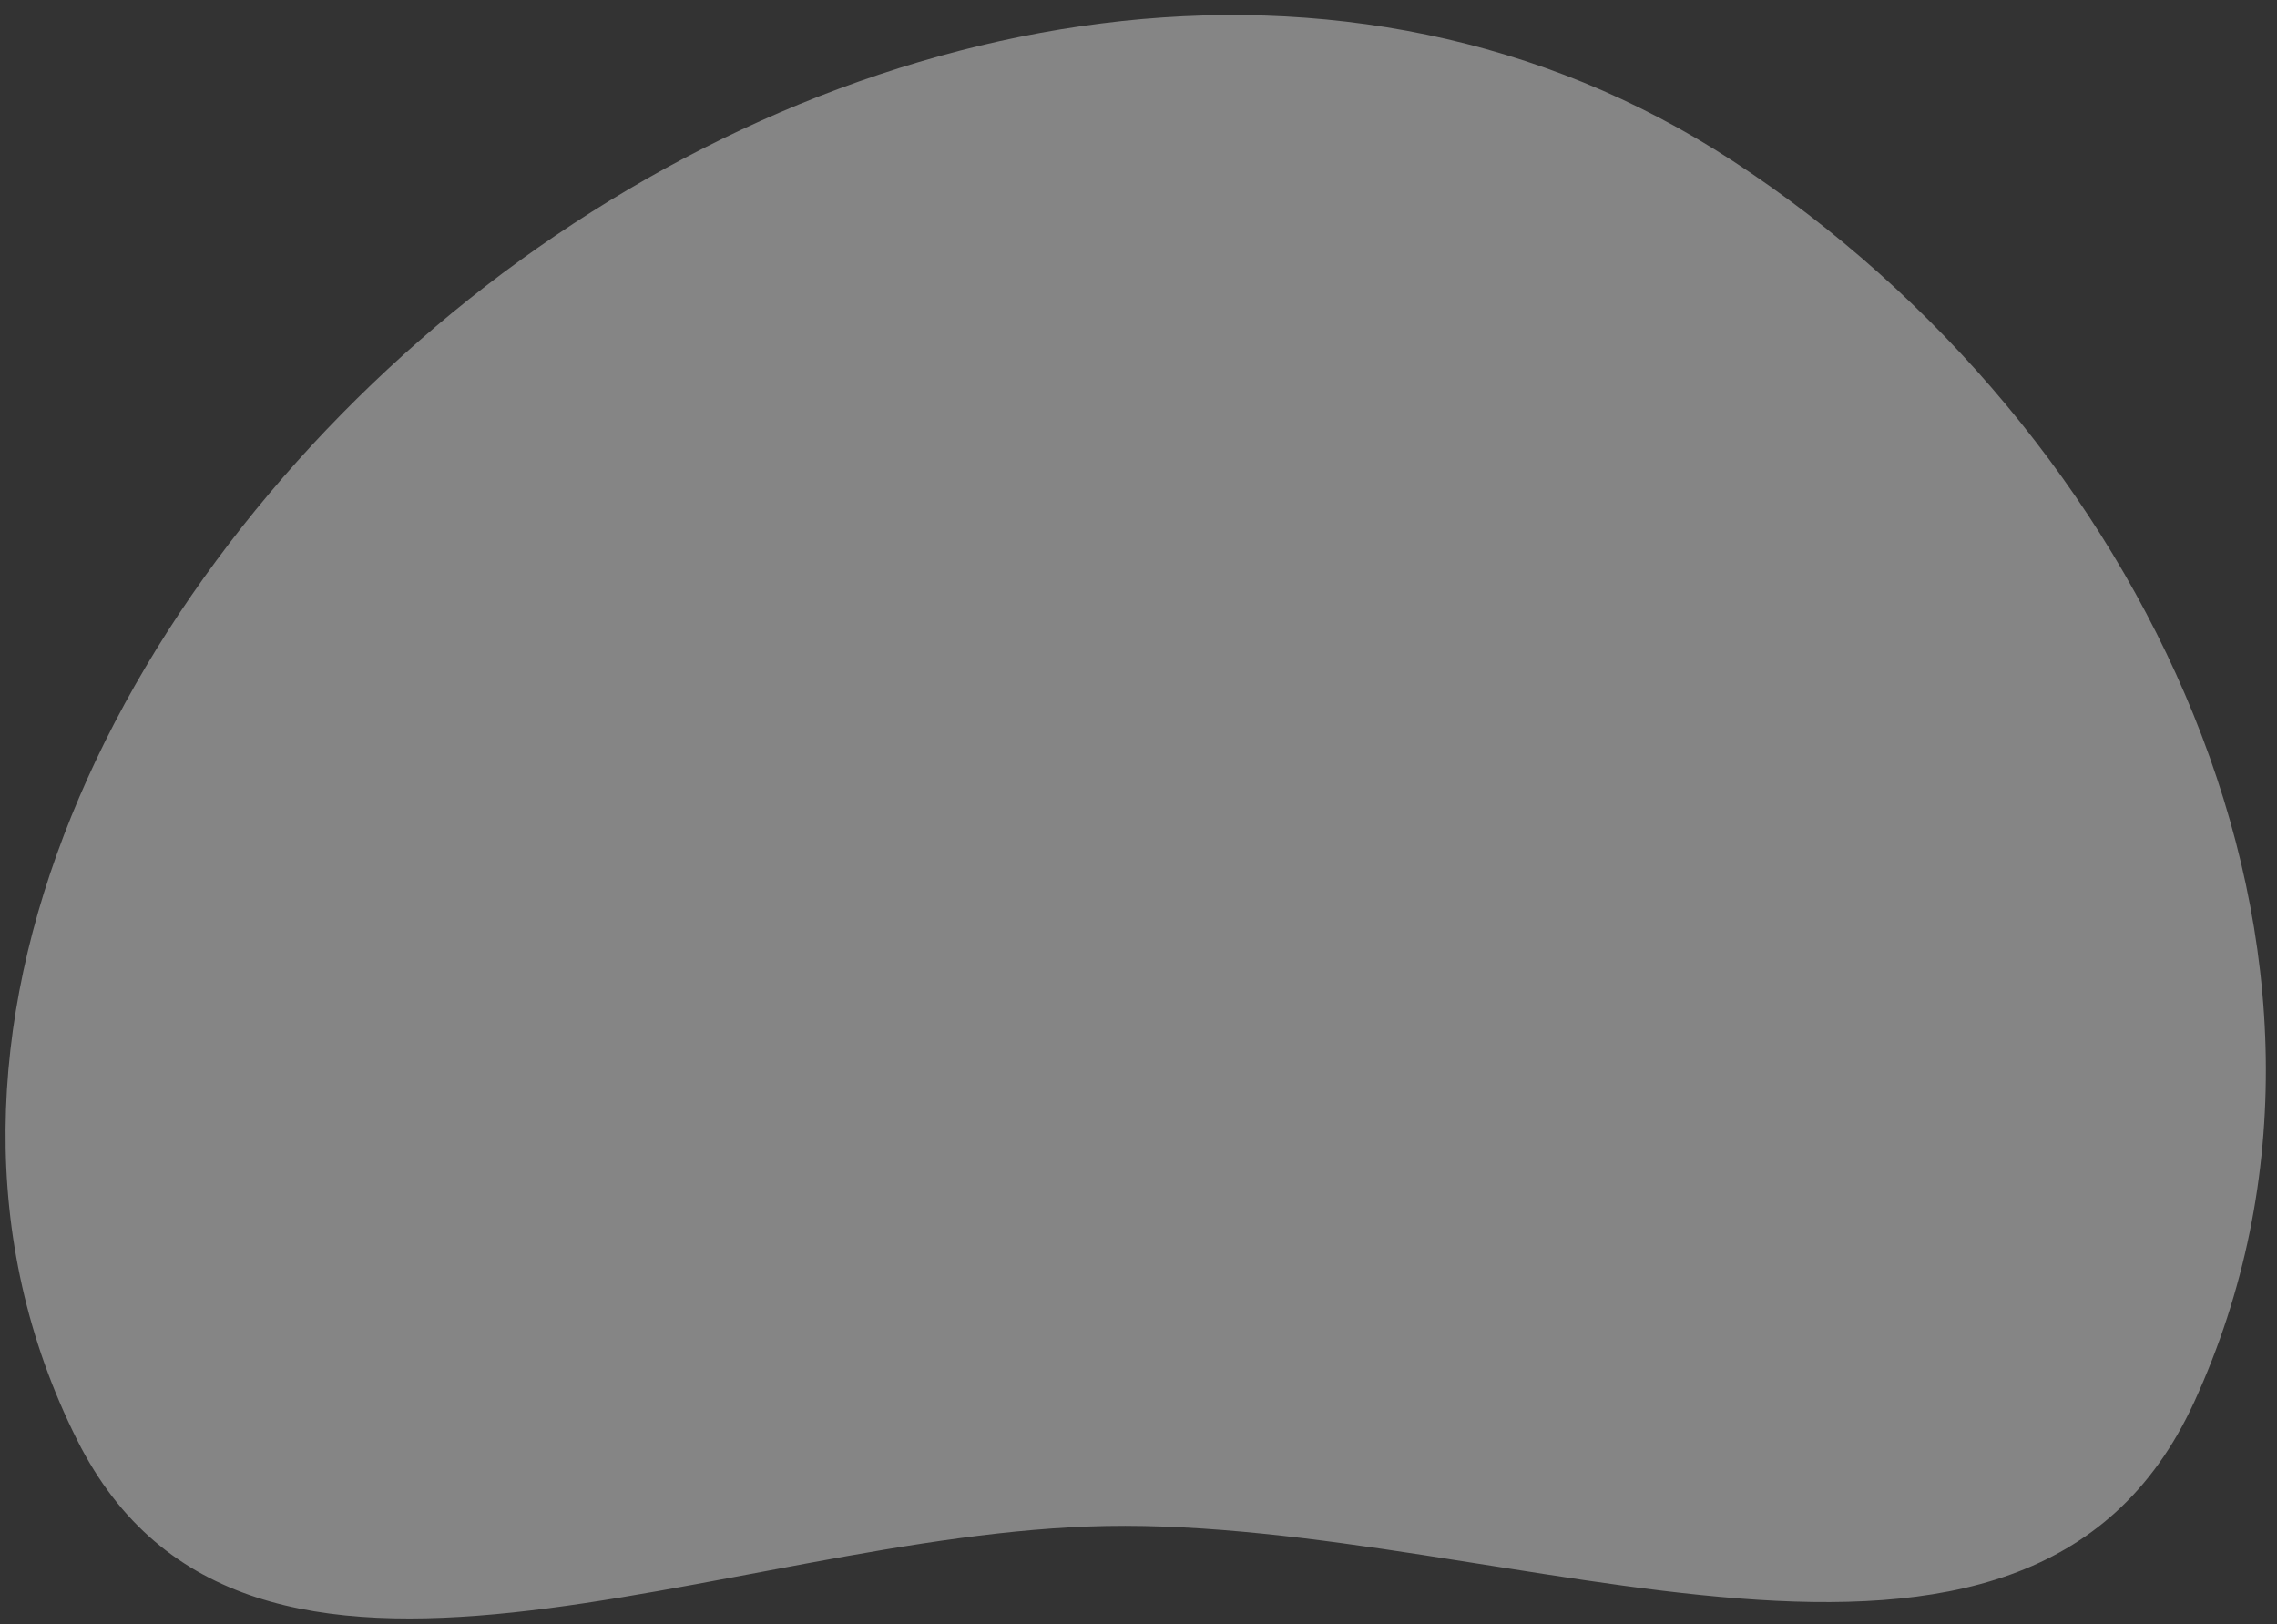
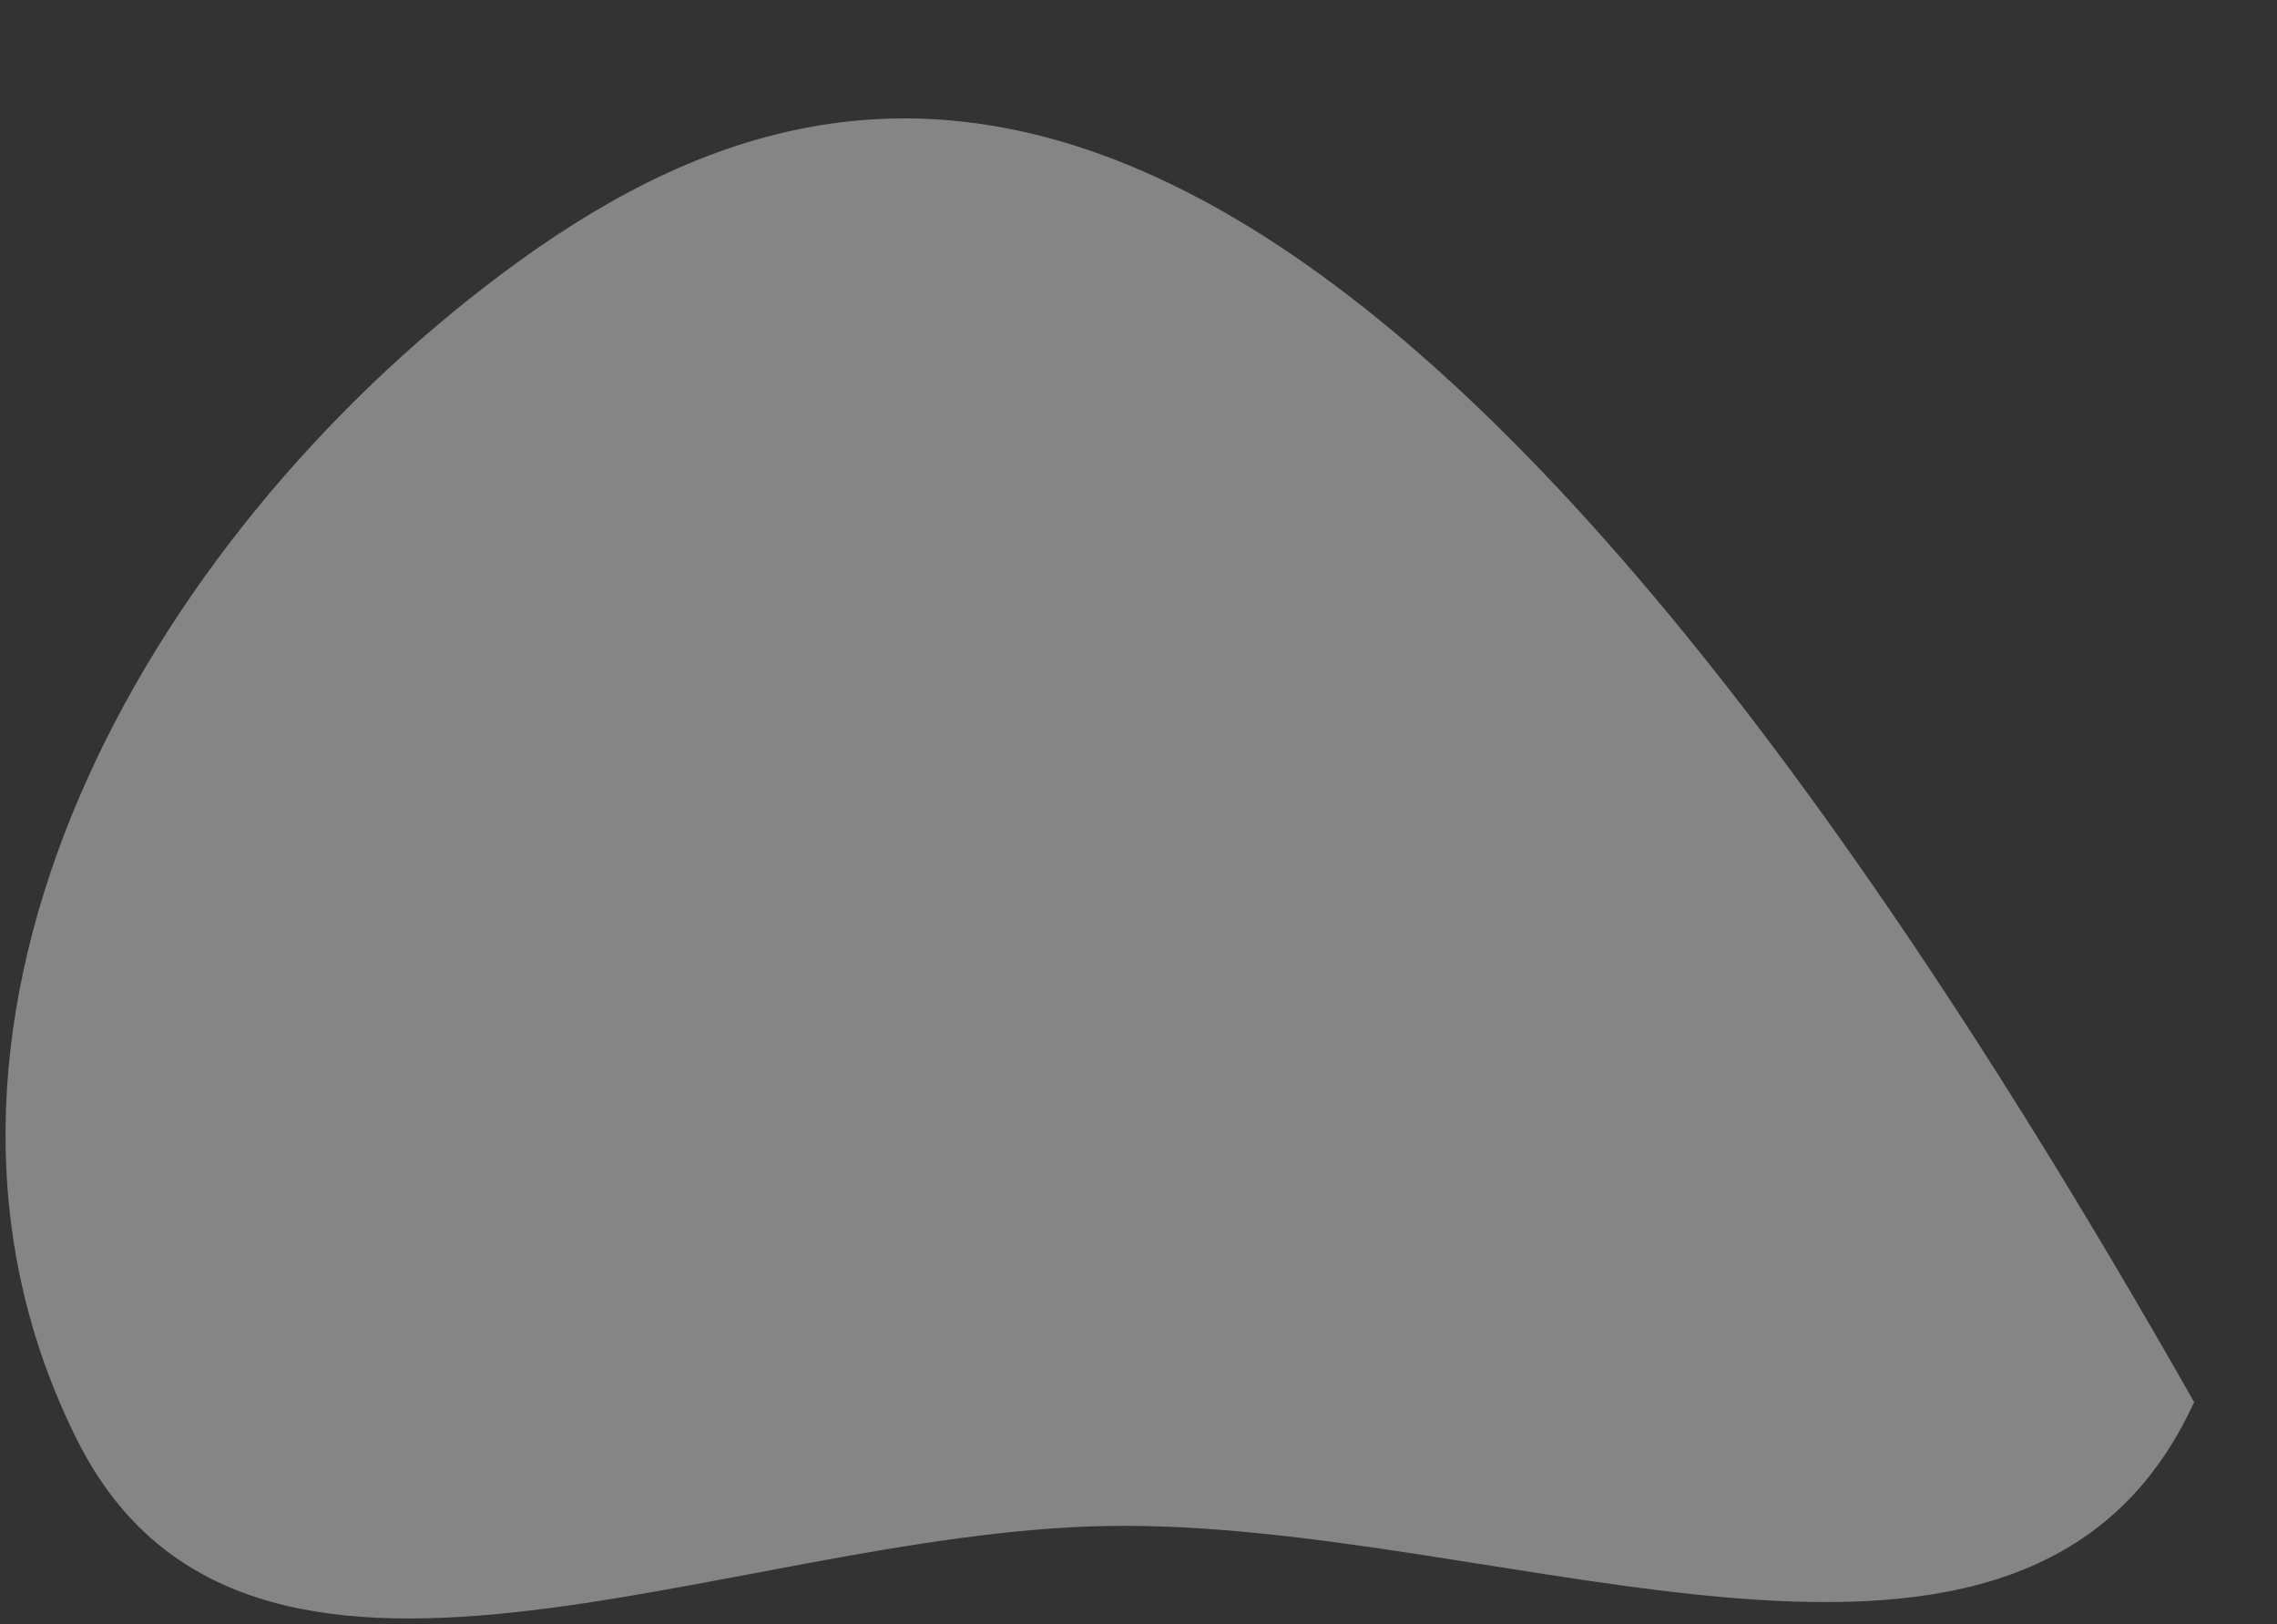
<svg xmlns="http://www.w3.org/2000/svg" width="136" height="97" viewBox="0 0 136 97" fill="none">
  <rect x="0" y="0" width="136" height="97" fill="#333333" stroke="none" />
-   <path fill-rule="evenodd" clip-rule="evenodd" d="M4.608 86.008C14.738 106.222 43.344 91.549 66.086 91.142C90.17 90.711 121.035 105.577 131.051 83.745C143.245 57.166 127.958 25.584 103.491 9.61C80.474 -5.418 50.816 0.239 28.985 17.106C7.598 33.63 -7.428 61.99 4.608 86.008Z" fill="white" fill-opacity="0.4" />
+   <path fill-rule="evenodd" clip-rule="evenodd" d="M4.608 86.008C14.738 106.222 43.344 91.549 66.086 91.142C90.17 90.711 121.035 105.577 131.051 83.745C80.474 -5.418 50.816 0.239 28.985 17.106C7.598 33.63 -7.428 61.99 4.608 86.008Z" fill="white" fill-opacity="0.4" />
</svg>